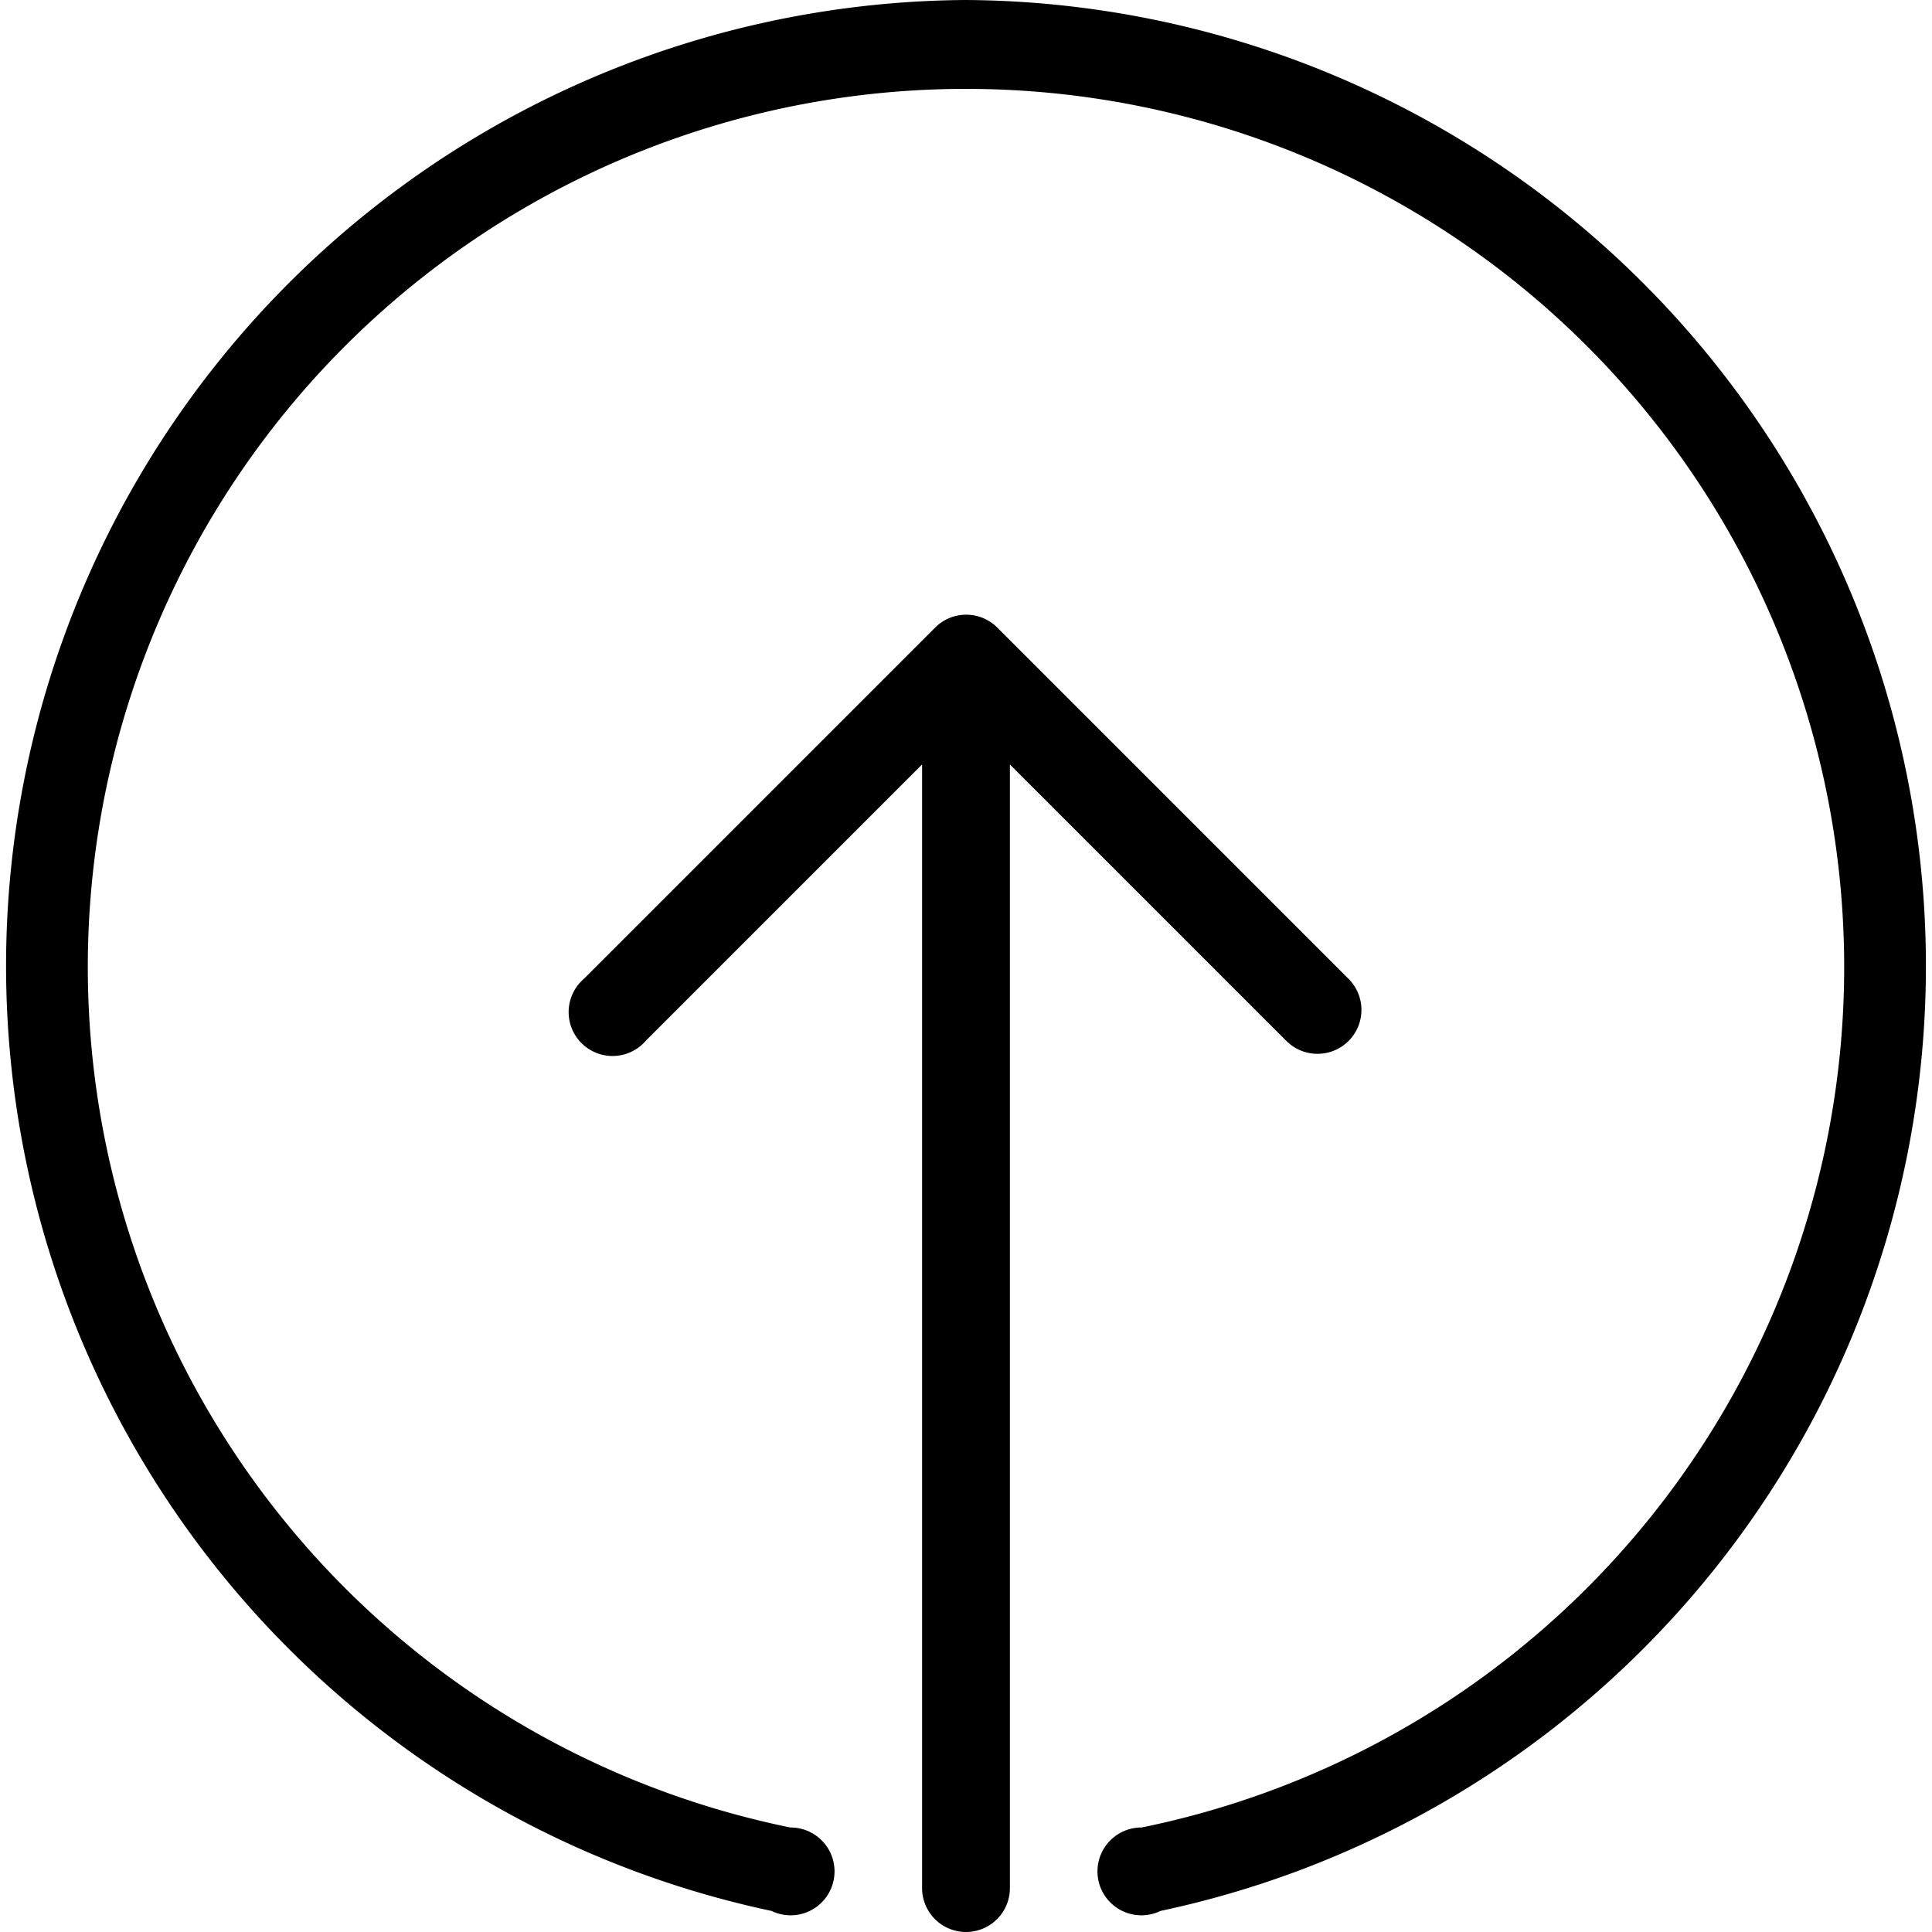
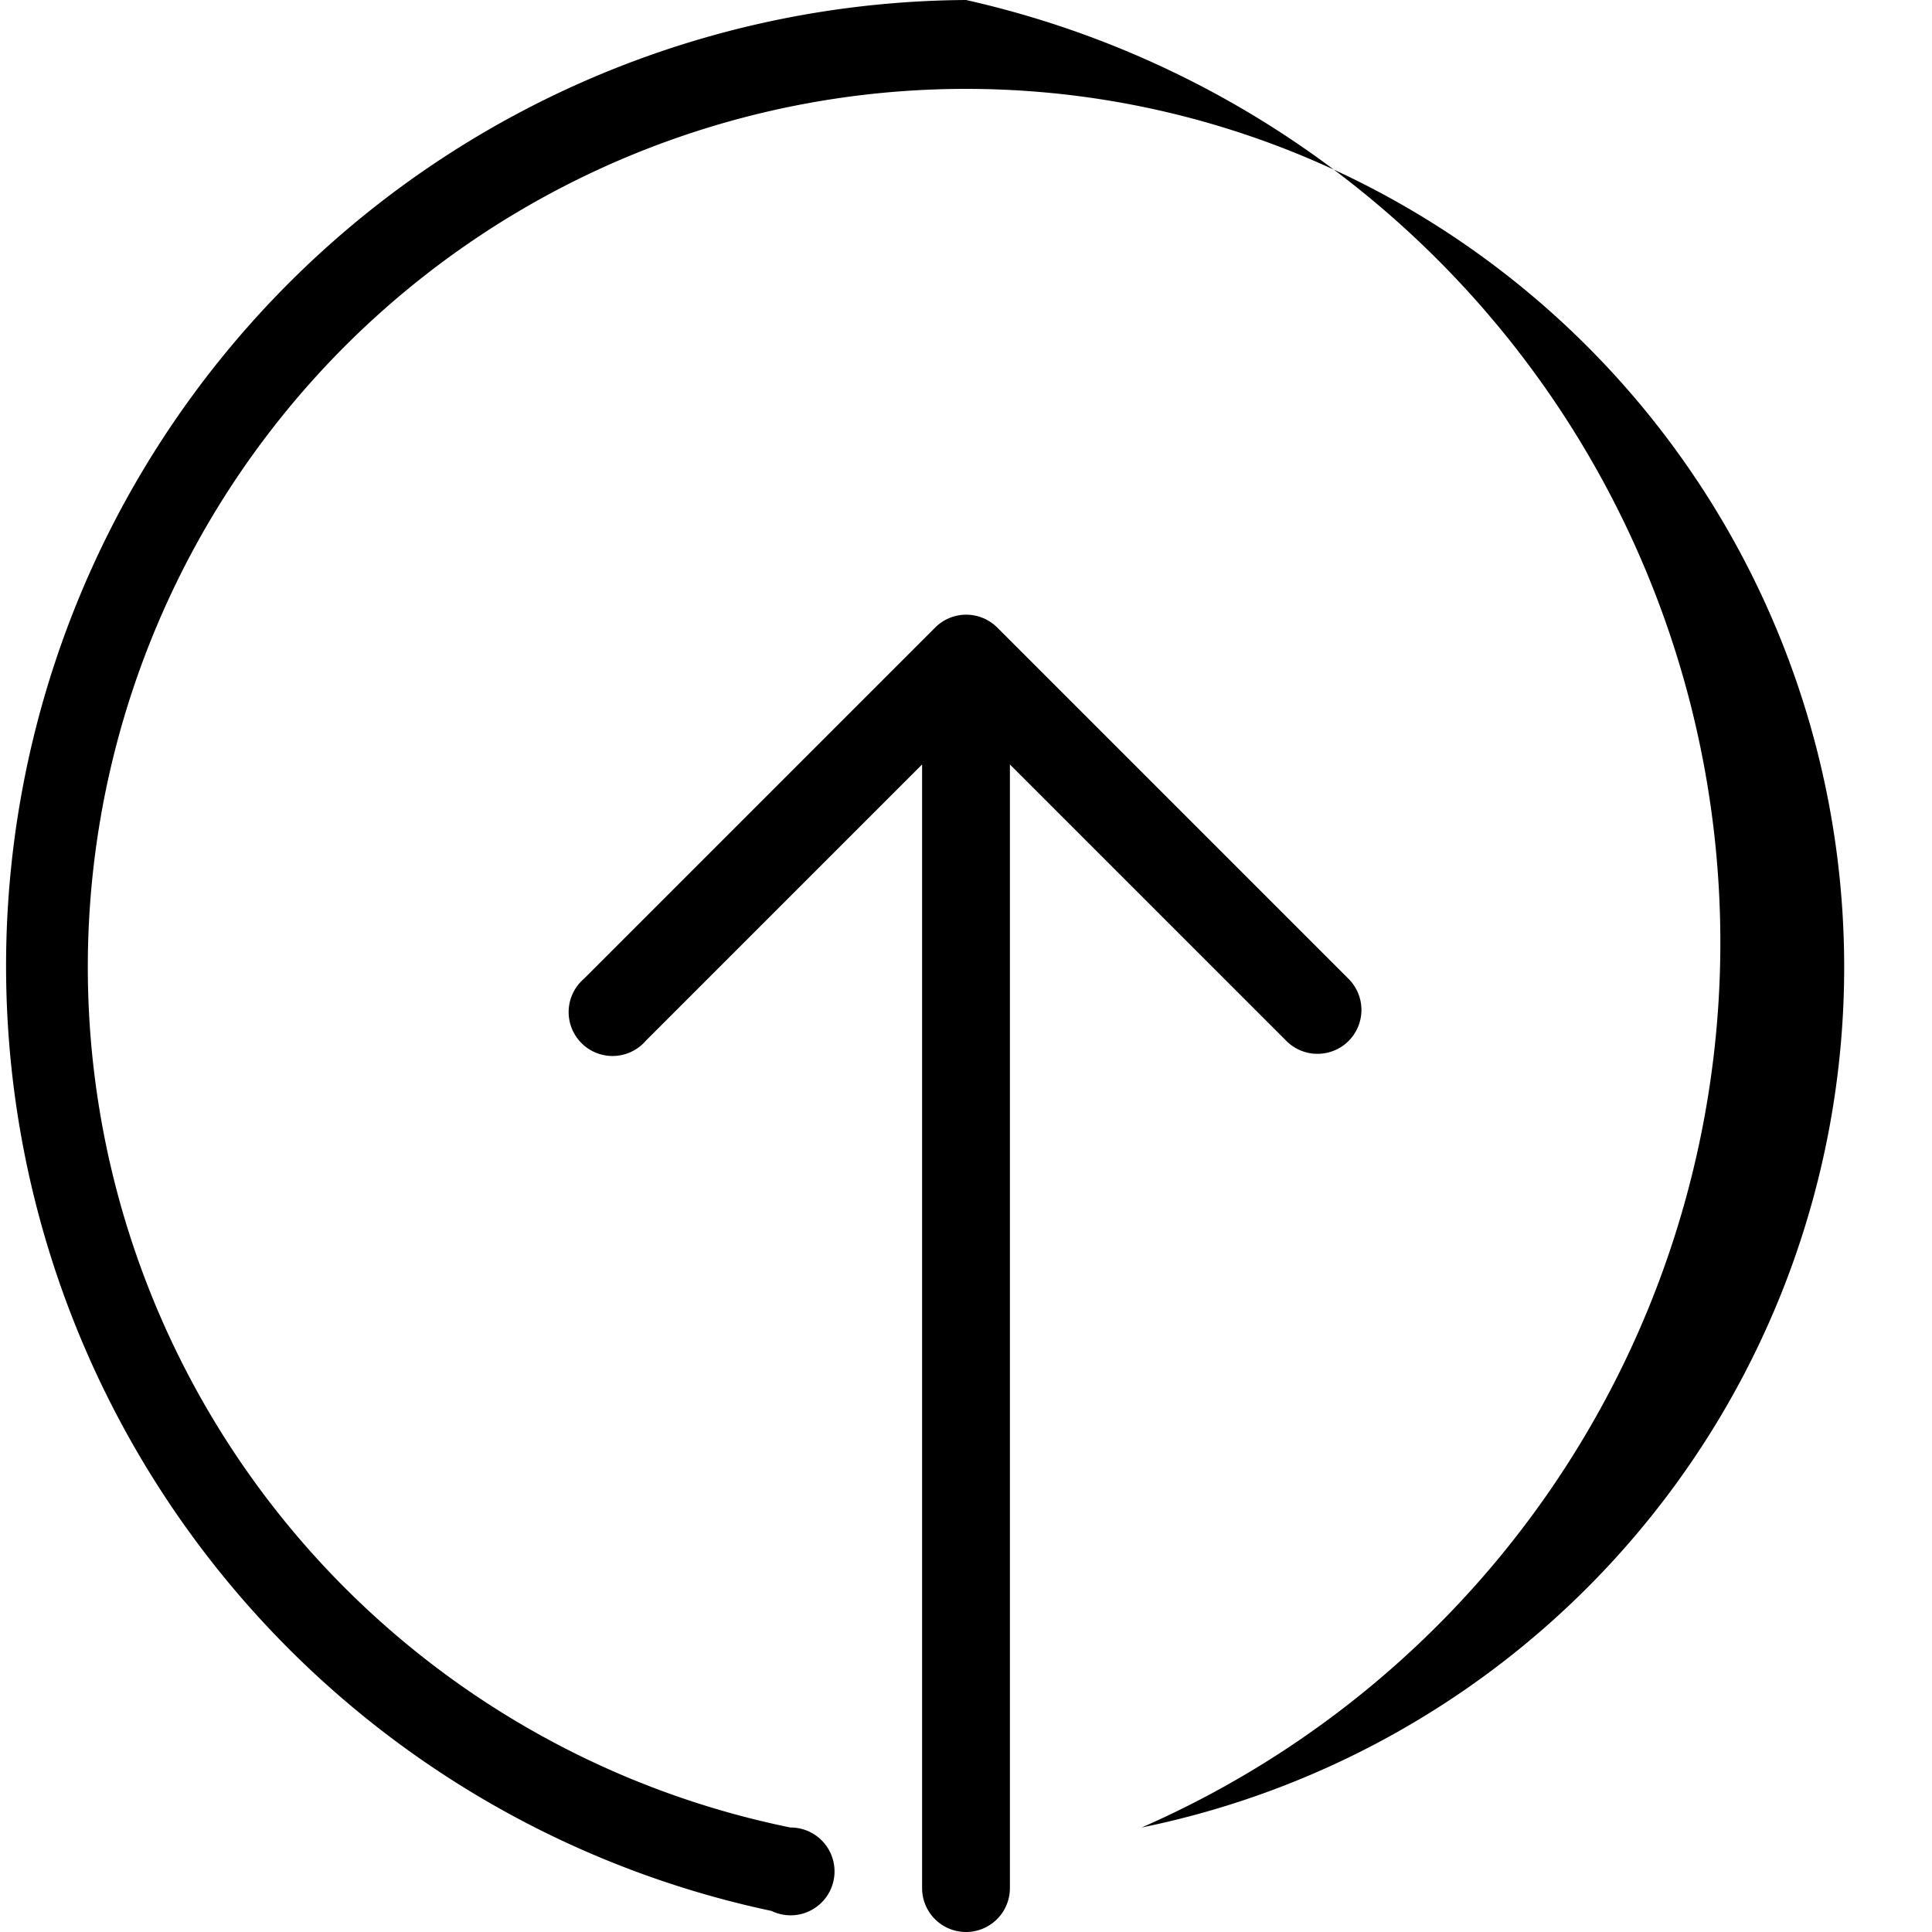
<svg xmlns="http://www.w3.org/2000/svg" width="44" height="44" viewBox="0 0 44 44">
  <title>fancyicon_circlearrow2_up</title>
-   <path d="M30,24a1,1,0,0,0,.71-1.71l-8-8a1,1,0,0,0-1.41,0l-8,8a1,1,0,1,0,1.41,1.41L21,17.41V43a1,1,0,0,0,2,0V17.41l6.29,6.29A1,1,0,0,0,30,24ZM22,0a22,22,0,0,0-4.43,43.52,1,1,0,1,0,.43-1.9v0a20,20,0,1,1,8,0v0a1,1,0,1,0,.43,1.9A22,22,0,0,0,22,0Z" fill="#000000" />
+   <path d="M30,24a1,1,0,0,0,.71-1.71l-8-8a1,1,0,0,0-1.41,0l-8,8a1,1,0,1,0,1.41,1.41L21,17.41V43a1,1,0,0,0,2,0V17.41l6.29,6.29A1,1,0,0,0,30,24ZM22,0a22,22,0,0,0-4.43,43.52,1,1,0,1,0,.43-1.9v0a20,20,0,1,1,8,0v0A22,22,0,0,0,22,0Z" fill="#000000" />
</svg>